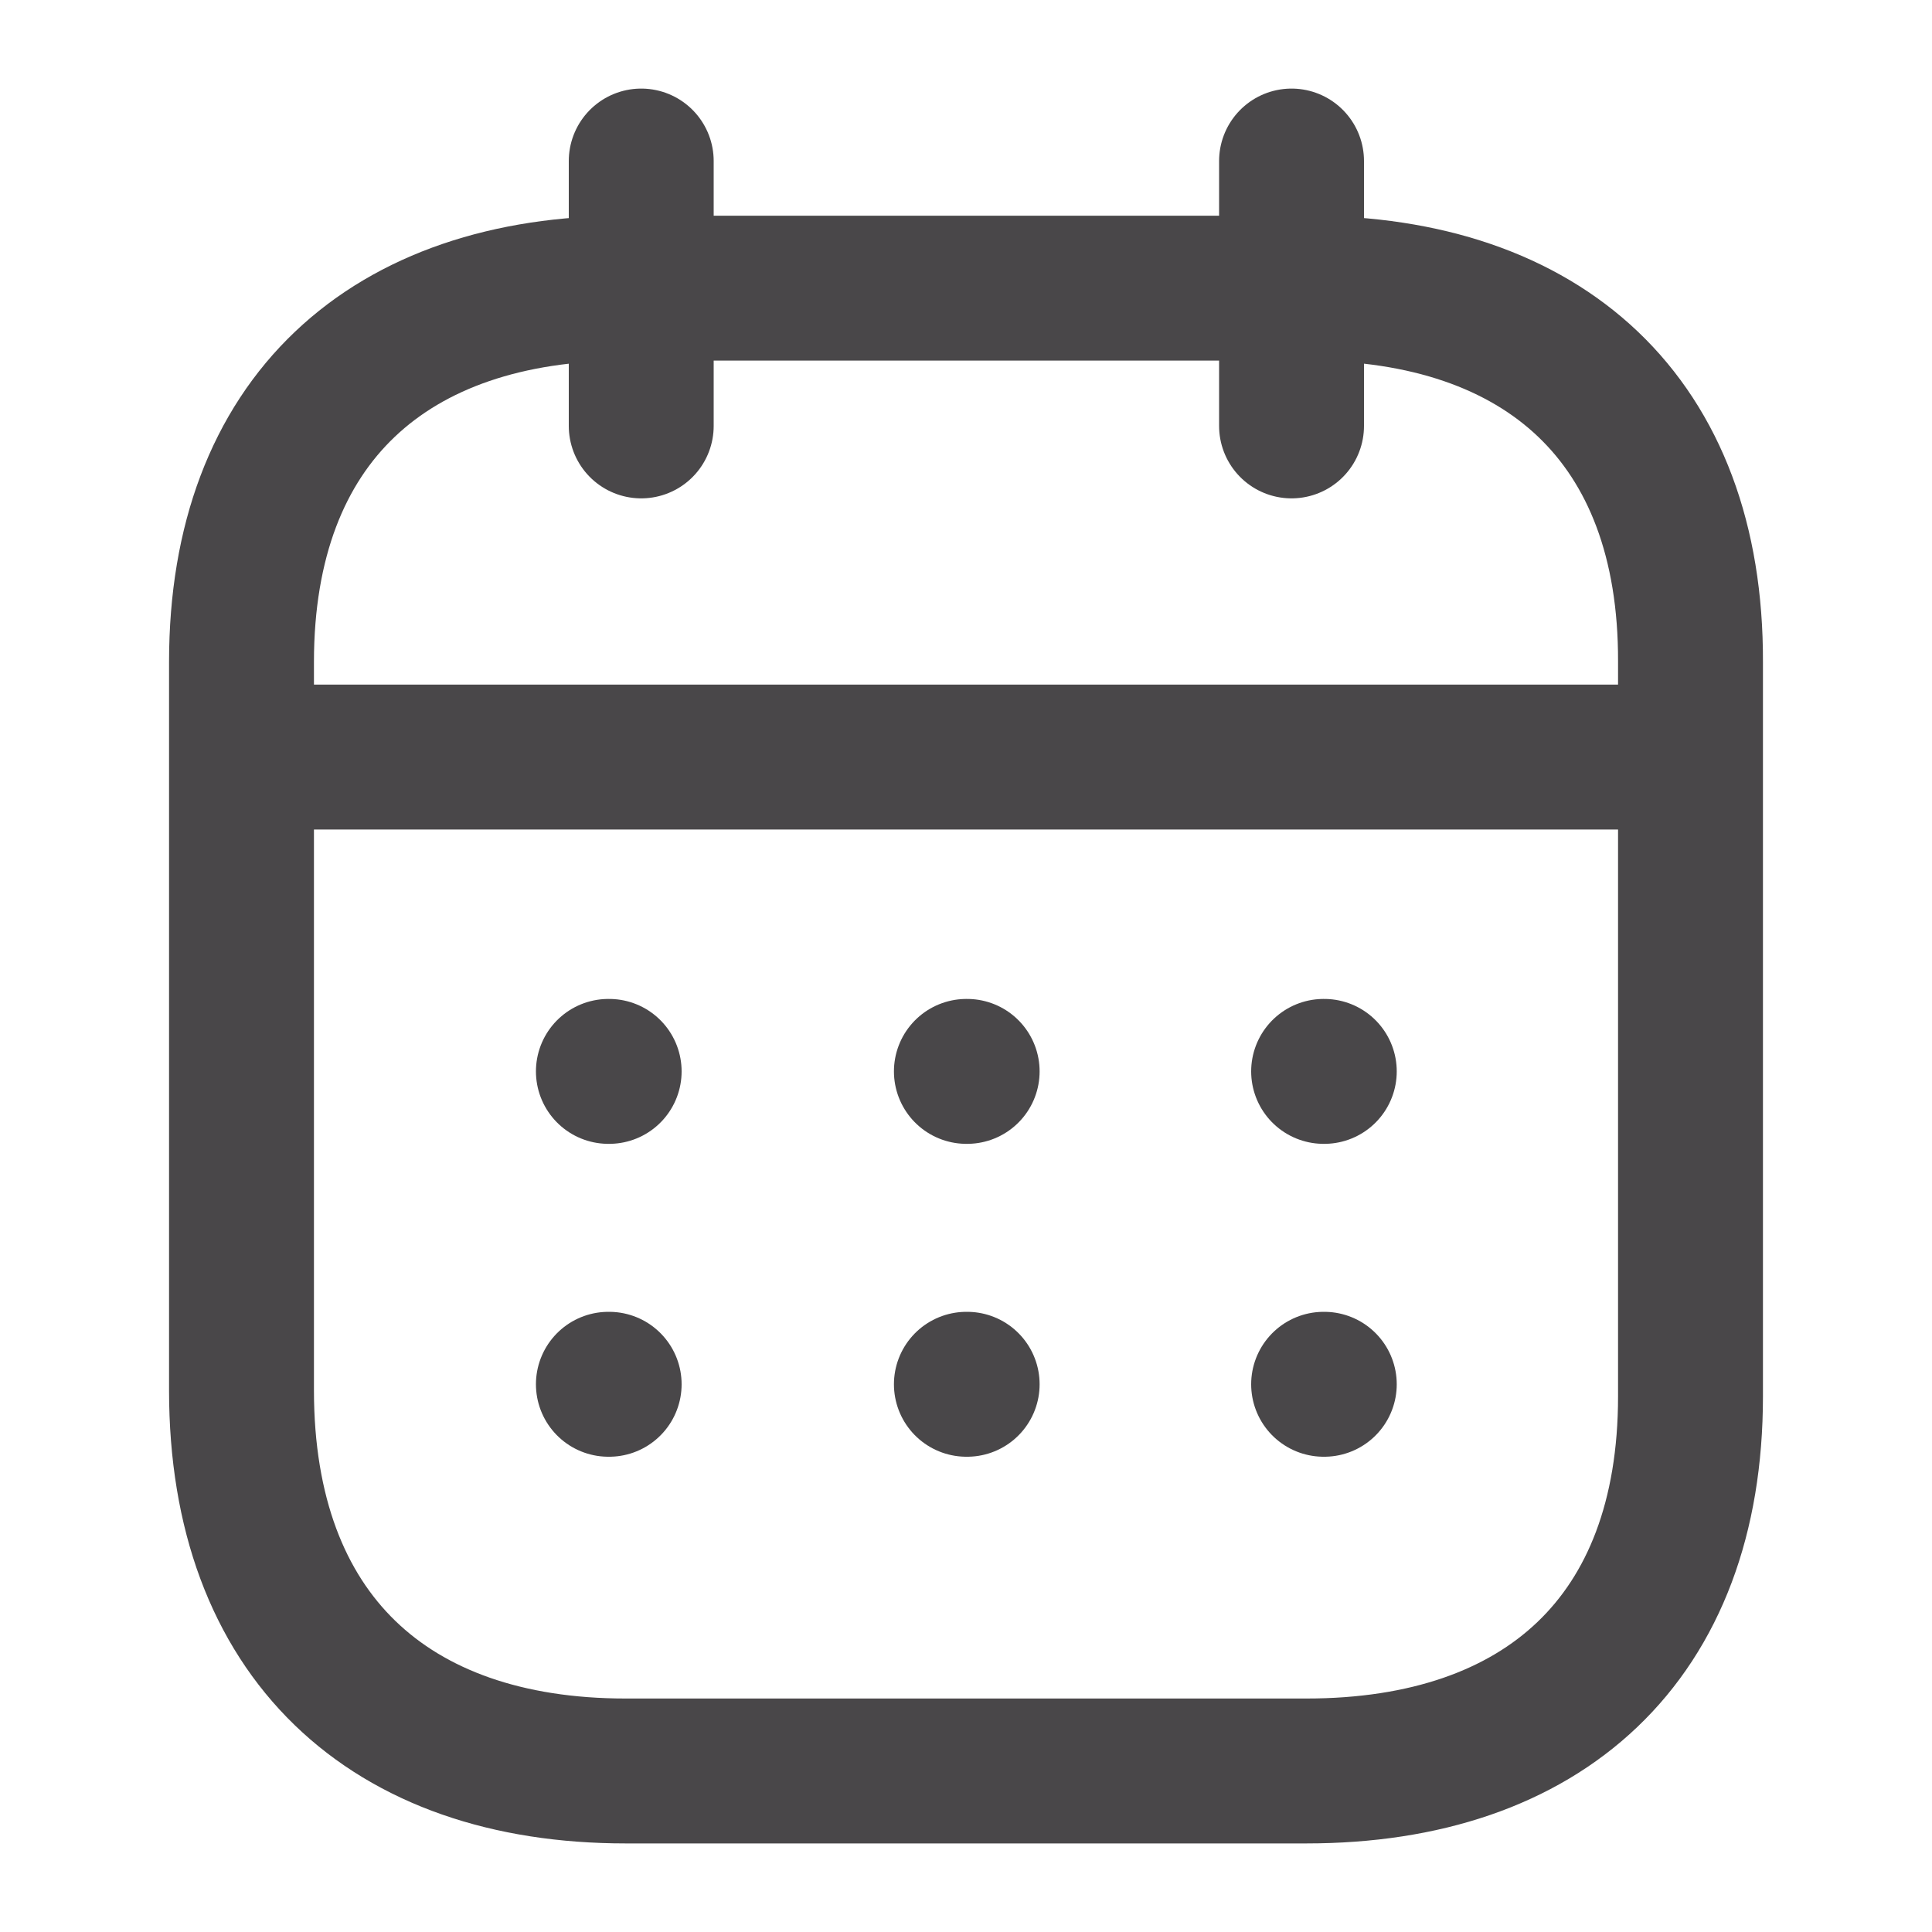
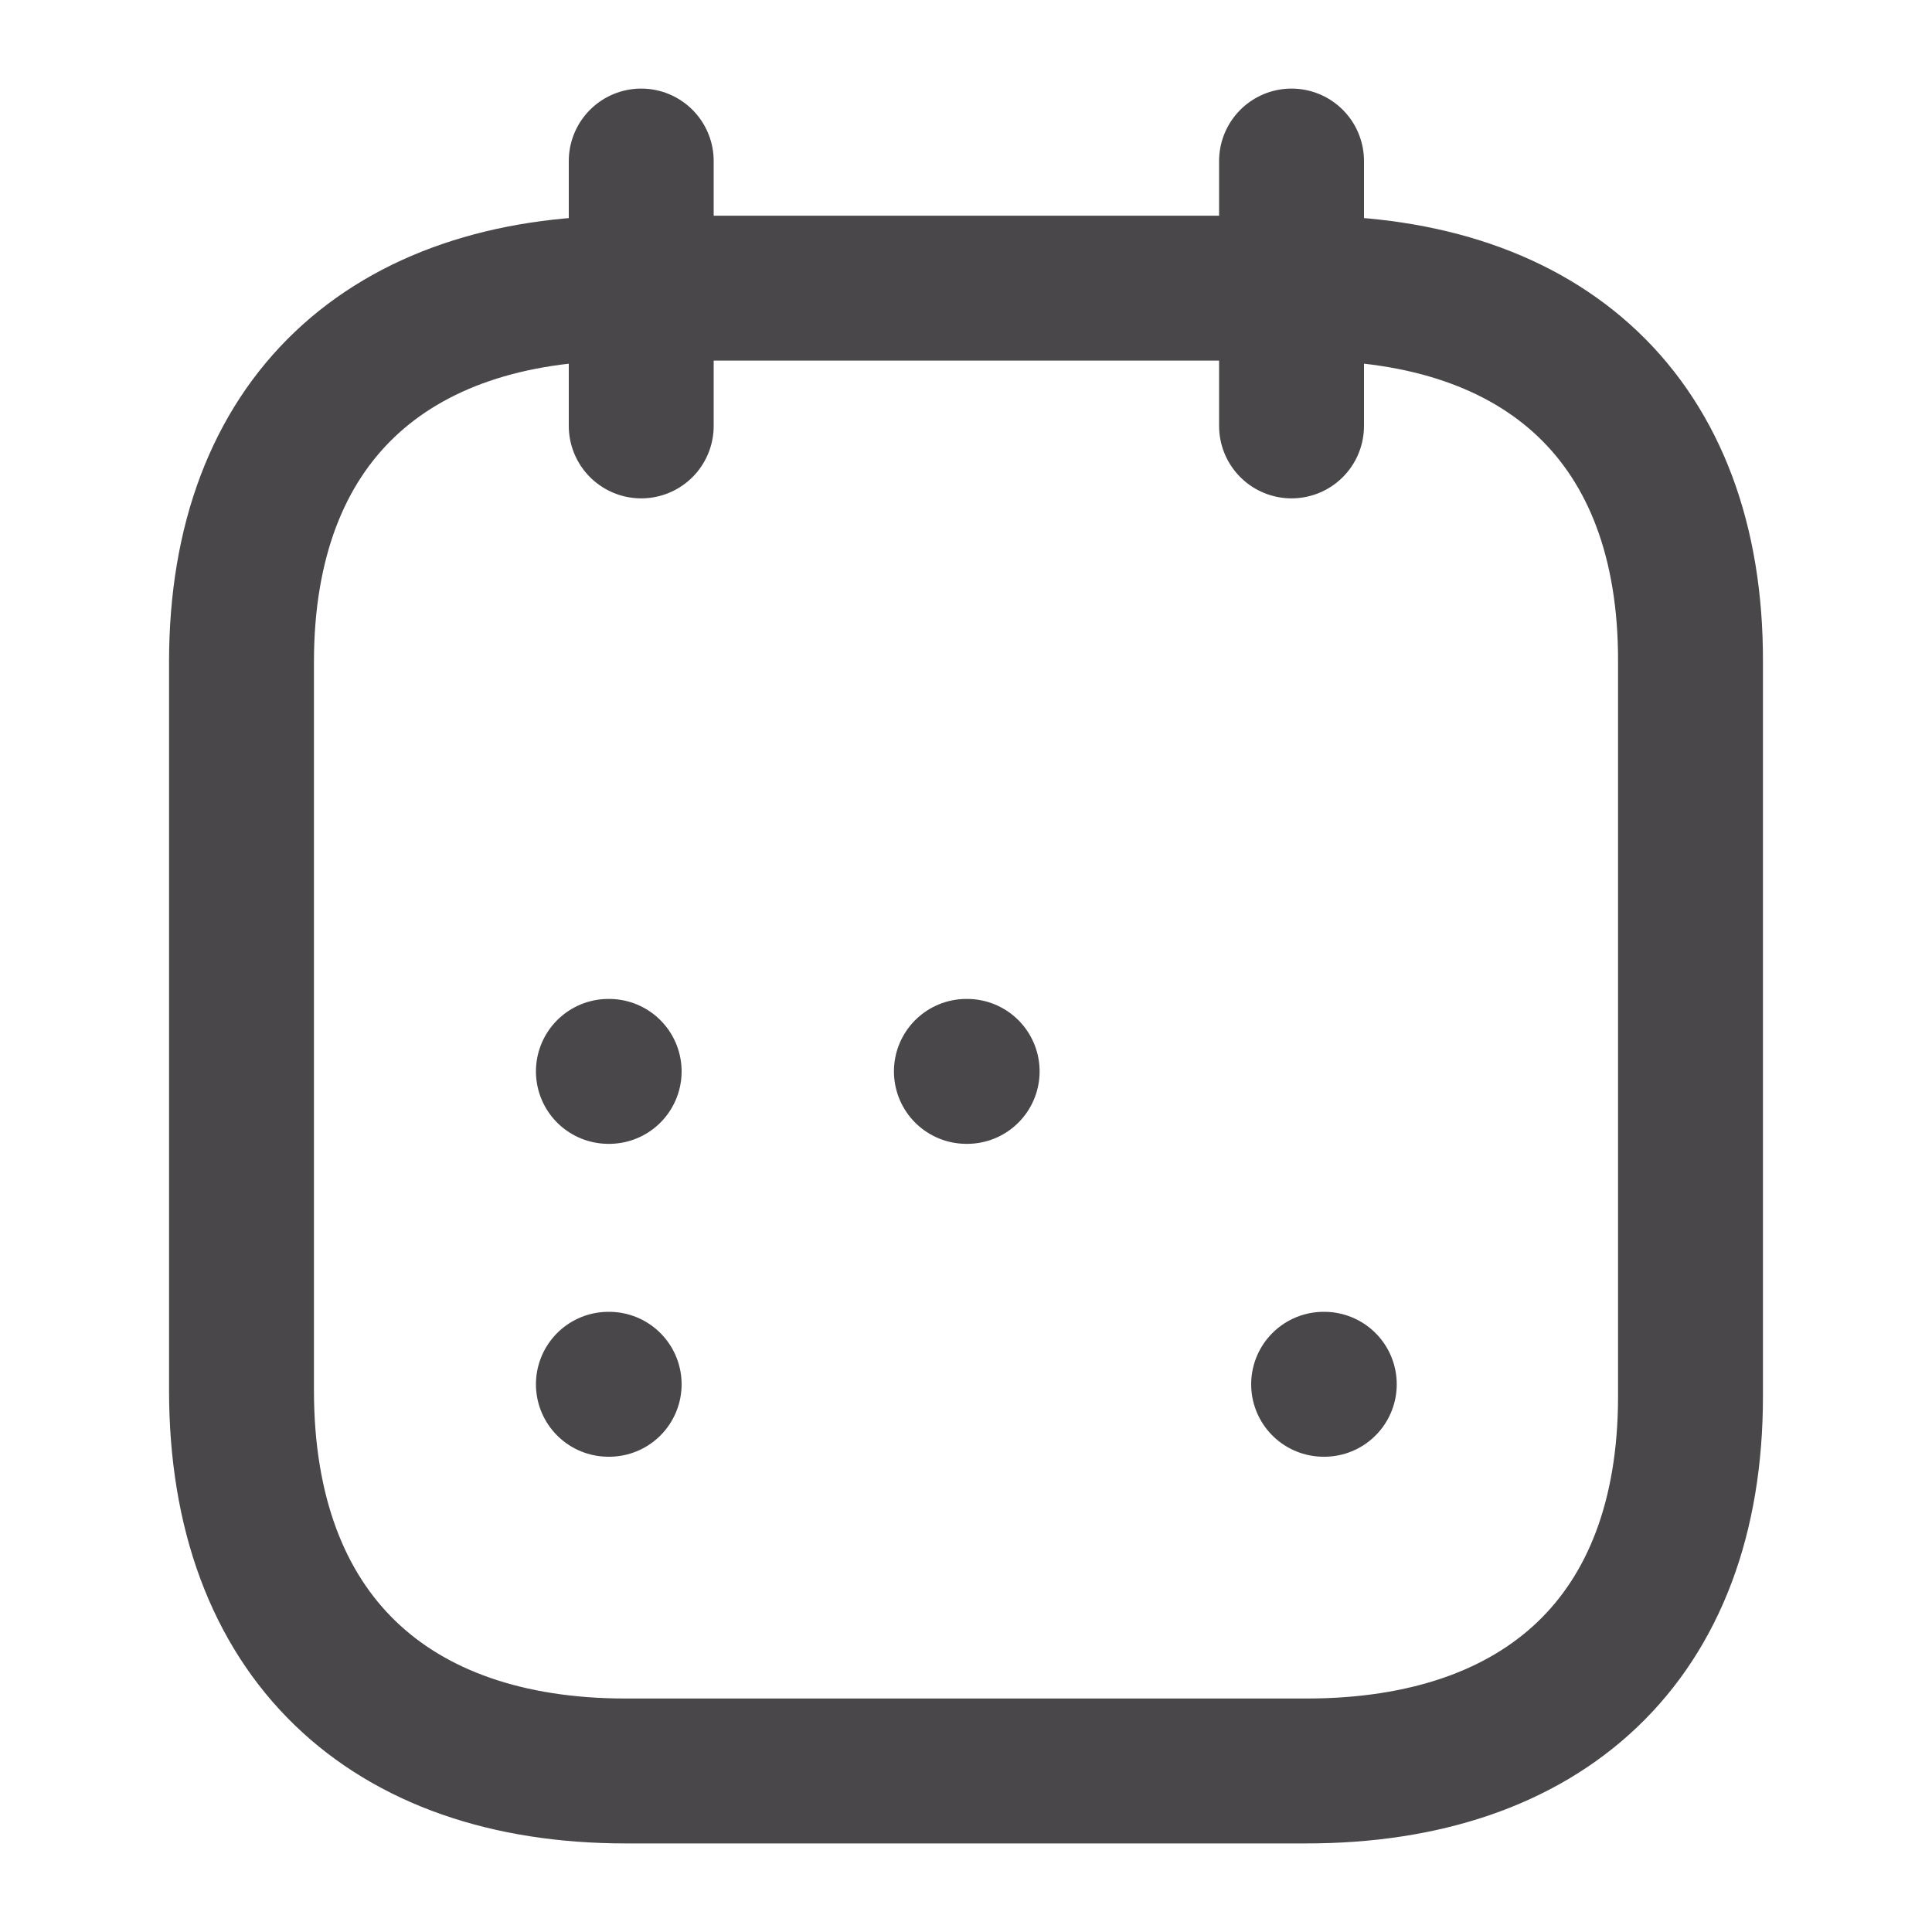
<svg xmlns="http://www.w3.org/2000/svg" width="20" height="20" viewBox="0 0 20 20" fill="none">
-   <path d="M2.577 7.837H17.43" stroke="#494749" stroke-width="1.5" stroke-linecap="round" stroke-linejoin="round" />
-   <path d="M13.702 11.091H13.709" stroke="#494749" stroke-width="1.5" stroke-linecap="round" stroke-linejoin="round" />
  <path d="M10.004 11.091H10.012" stroke="#494749" stroke-width="1.5" stroke-linecap="round" stroke-linejoin="round" />
  <path d="M6.298 11.091H6.306" stroke="#494749" stroke-width="1.5" stroke-linecap="round" stroke-linejoin="round" />
  <path d="M13.702 14.33H13.709" stroke="#494749" stroke-width="1.5" stroke-linecap="round" stroke-linejoin="round" />
-   <path d="M10.004 14.33H10.012" stroke="#494749" stroke-width="1.5" stroke-linecap="round" stroke-linejoin="round" />
  <path d="M6.298 14.33H6.306" stroke="#494749" stroke-width="1.5" stroke-linecap="round" stroke-linejoin="round" />
  <path d="M13.37 1.667V4.409" stroke="#494749" stroke-width="1.5" stroke-linecap="round" stroke-linejoin="round" />
  <path d="M6.638 1.667V4.409" stroke="#494749" stroke-width="1.5" stroke-linecap="round" stroke-linejoin="round" />
  <path fill-rule="evenodd" clip-rule="evenodd" d="M13.532 2.983H6.476C4.029 2.983 2.5 4.346 2.5 6.852V14.393C2.5 16.939 4.029 18.333 6.476 18.333H13.524C15.979 18.333 17.5 16.962 17.5 14.456V6.852C17.508 4.346 15.987 2.983 13.532 2.983Z" stroke="#494749" stroke-width="1.5" stroke-linecap="round" stroke-linejoin="round" />
</svg>